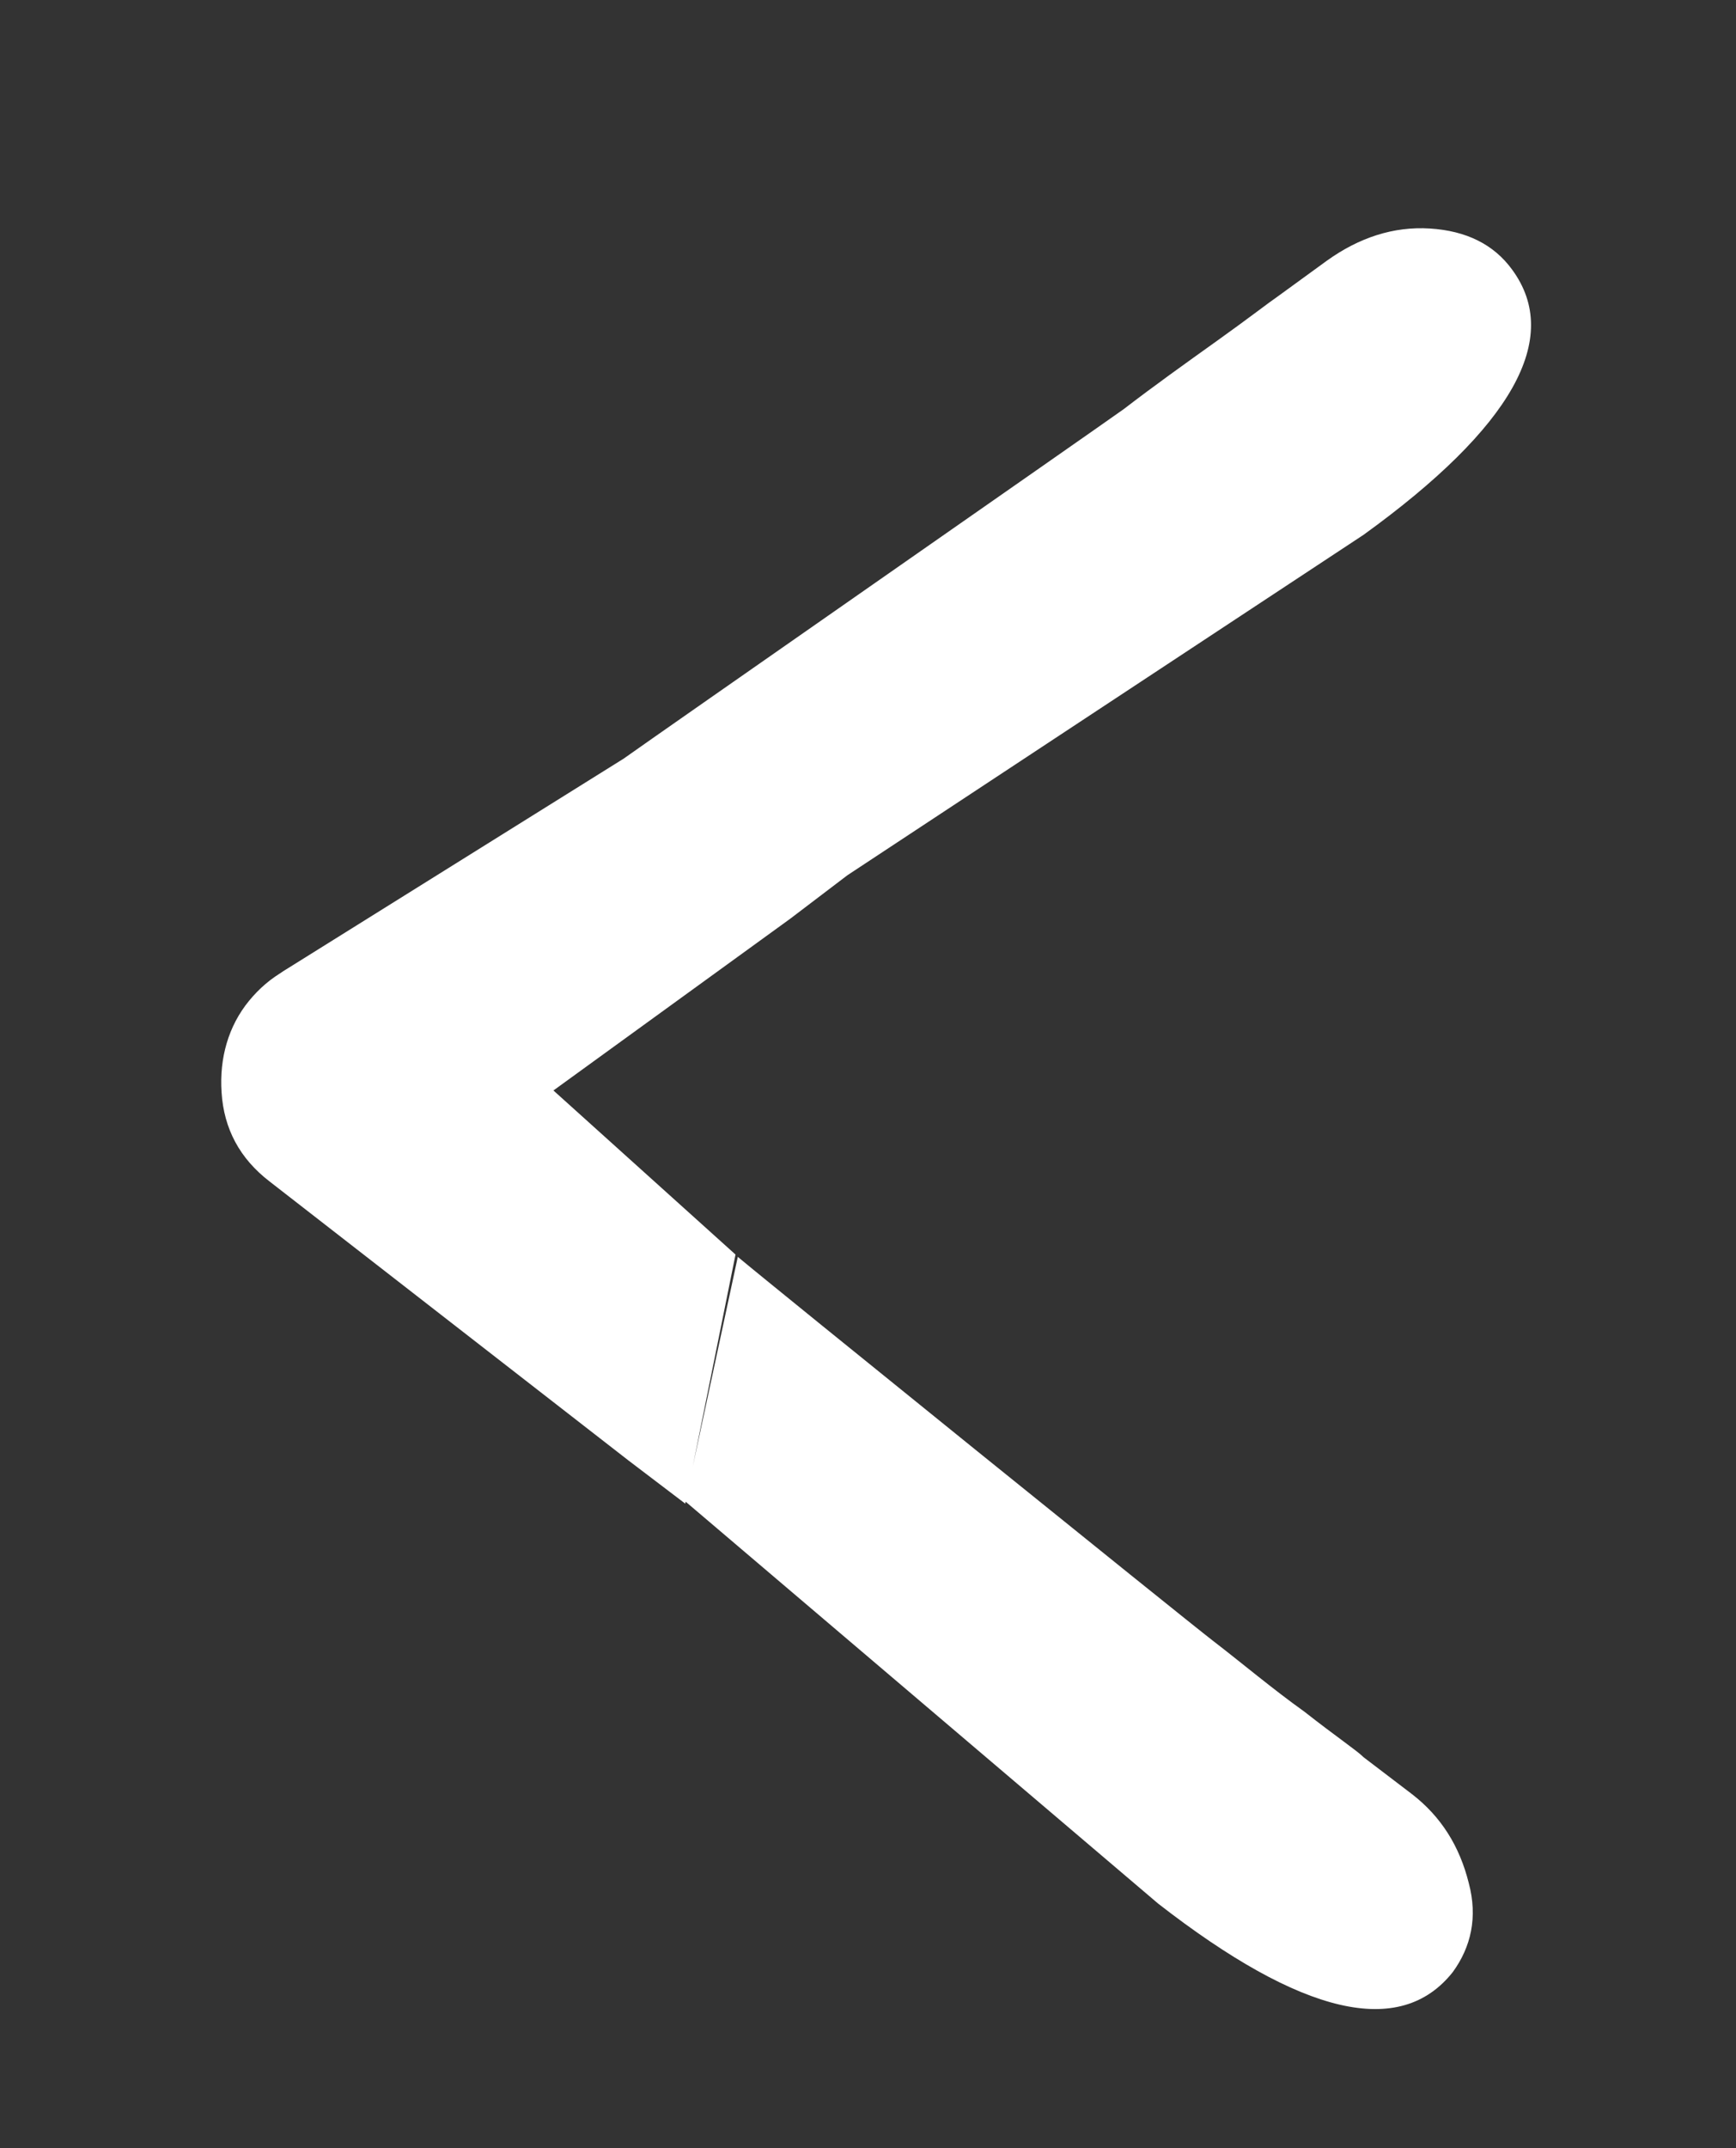
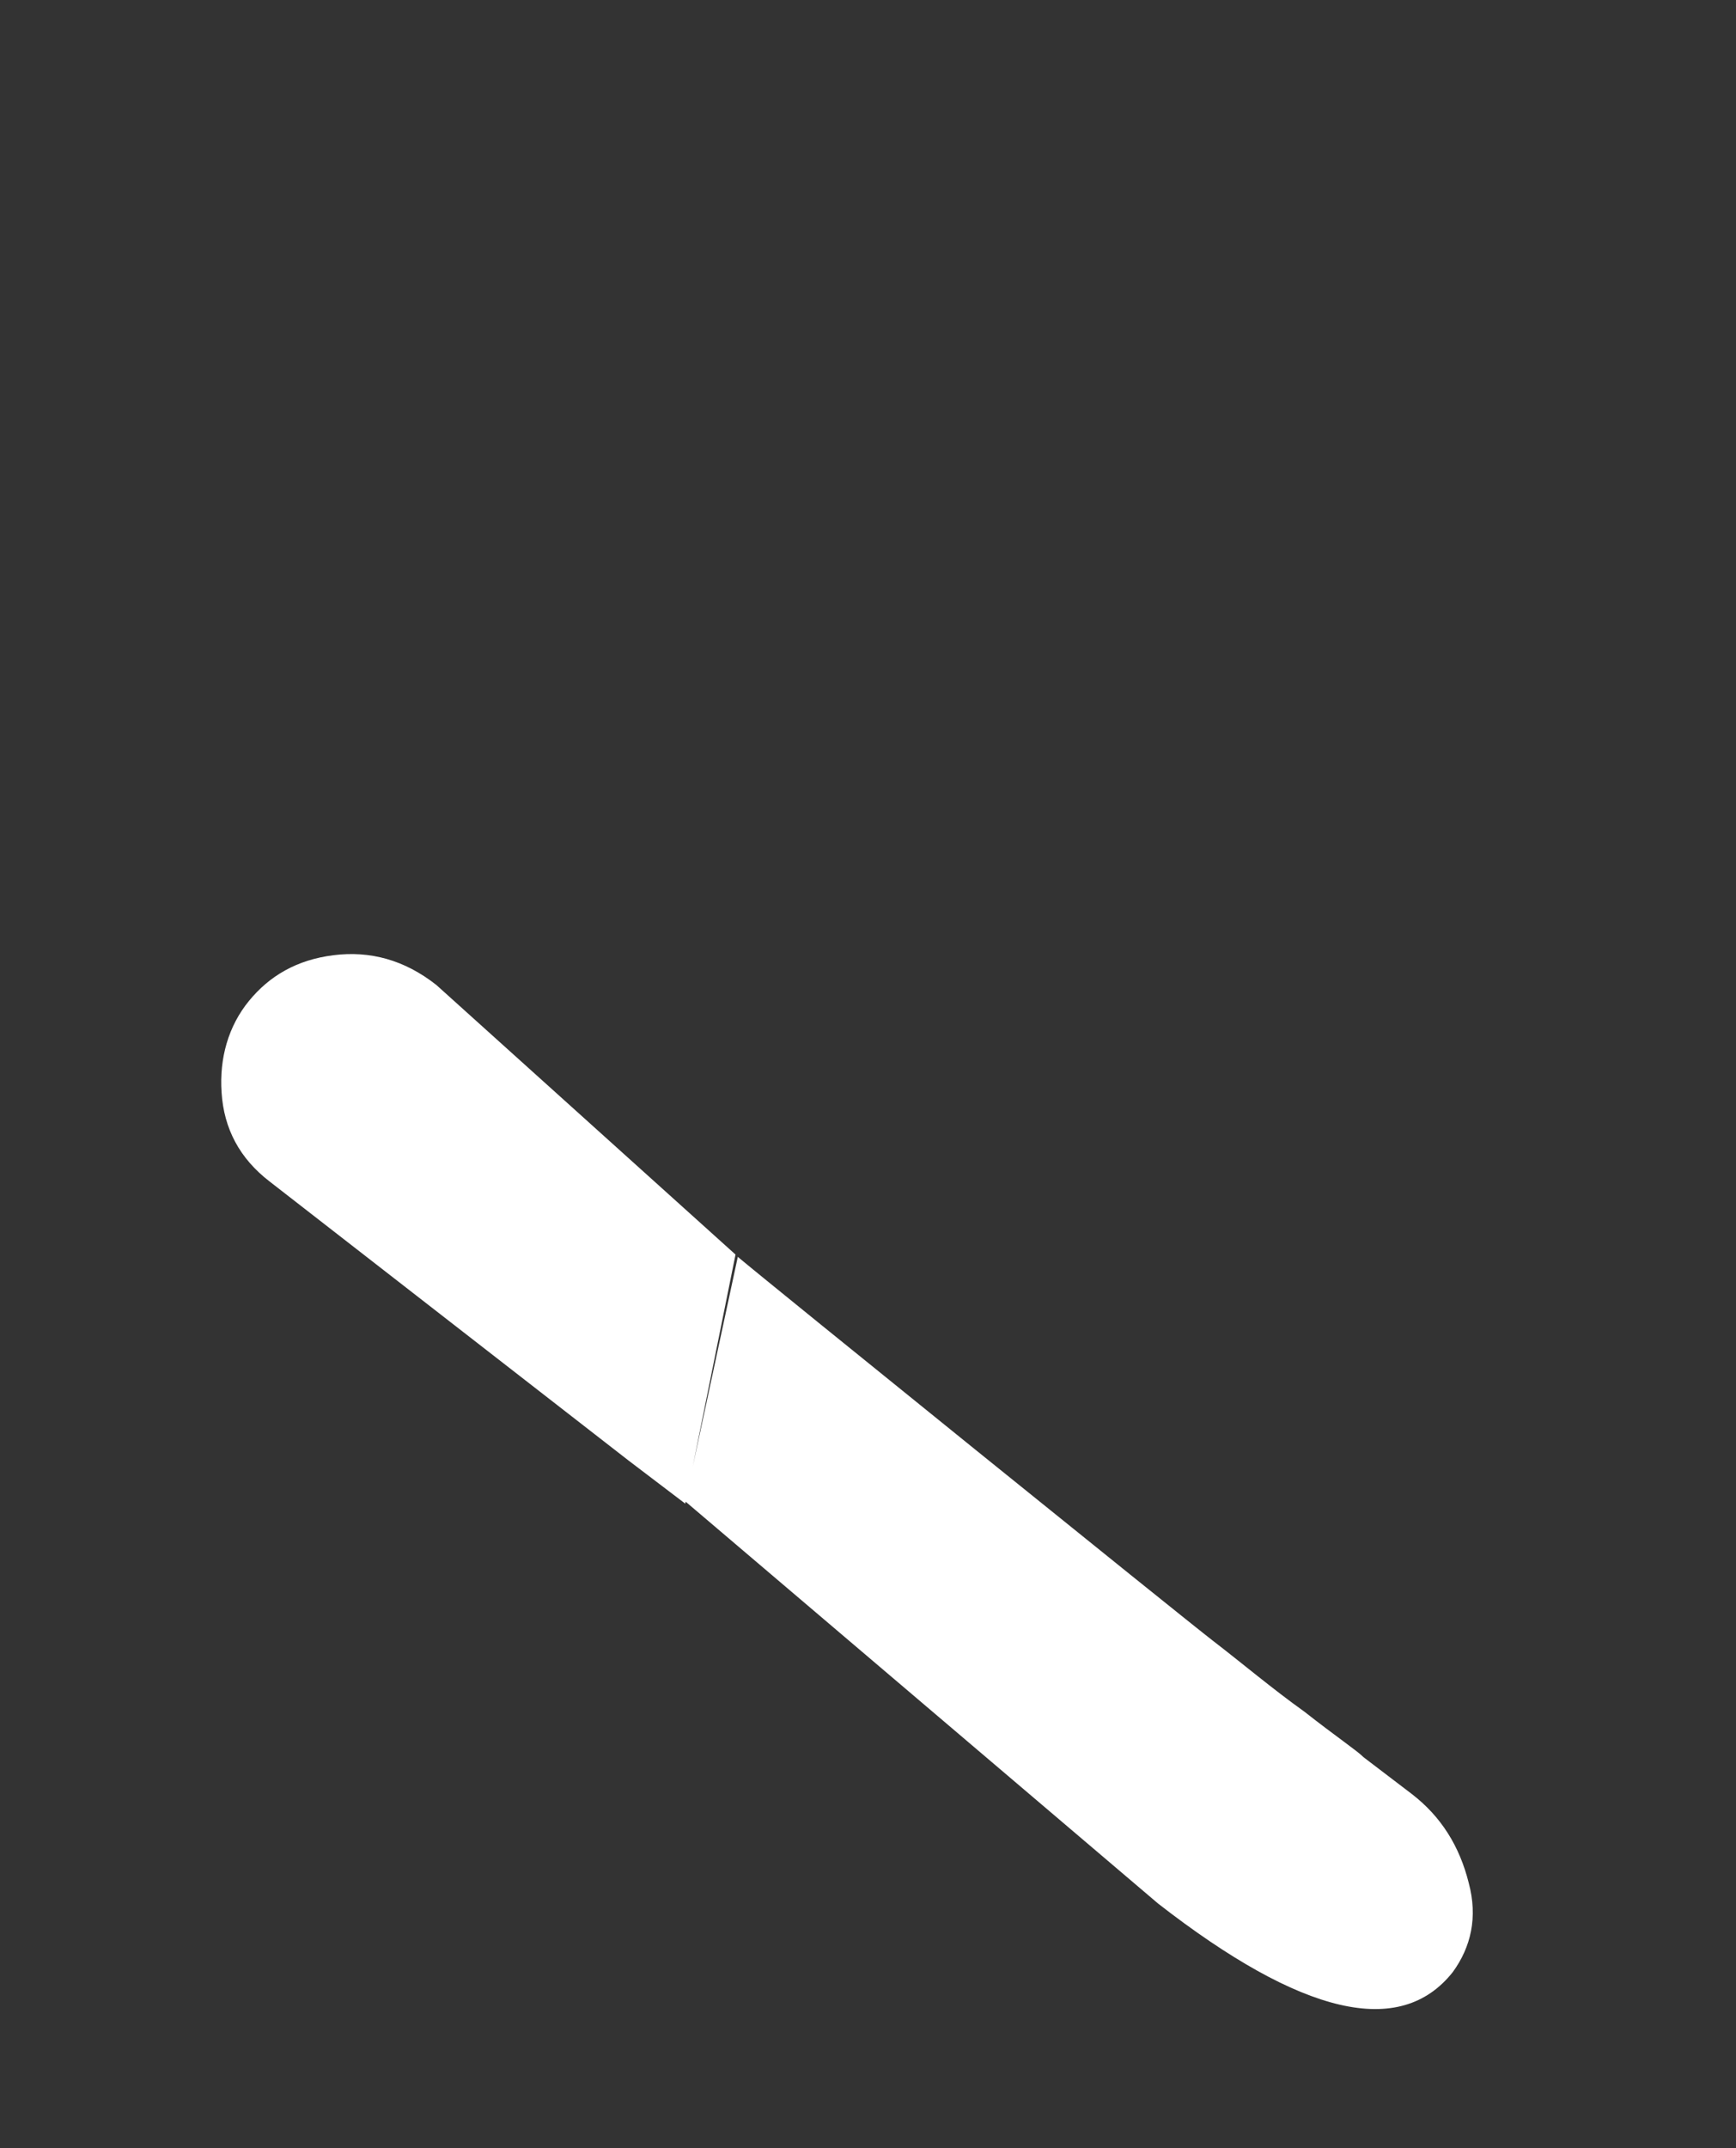
<svg xmlns="http://www.w3.org/2000/svg" version="1.1" id="Layer_1" x="0px" y="0px" viewBox="0 0 76 94" style="enable-background:new 0 0 76 94;" xml:space="preserve">
  <rect x="0" y="0" width="76" height="94" fill="#333333" stroke="none" />
  <style type="text/css">
	.st0{fill:#FFFFFF;}
</style>
-   <path class="st0" d="M27.3,33.2c1.4-1,20.5-14.3,21.9-15.3c1.3-1,2.7-2,4.1-3c1.4-1,2.3-1.7,2.6-1.9l2.2-1.6c1.4-1,2.9-1.5,4.5-1.4  s2.8,0.7,3.6,1.8c2.2,3,0,6.9-6.5,11.6L37.1,38.3 M37.1,38.3l-2.5,1.9l-16,11.6c-1.3,1-2.8,1.3-4.3,0.9c-1.5-0.3-2.7-1.1-3.5-2.2  C10,49.3,9.7,48,9.9,46.4c0.2-1.5,1.1-2.9,2.5-3.9l14.9-9.3" />
  <path class="st0" d="M32.3,55c1.3,1.1,19.5,15.8,20.8,16.8s2.6,2.1,4,3.1c1.4,1.1,2.3,1.7,2.6,2l2.1,1.6c1.3,1,2.1,2.3,2.5,3.9  c0.4,1.5,0.1,2.8-0.7,3.9c-2.3,2.9-6.6,1.9-12.9-3L30,65.7 M30,65.8l-2.5-1.9L11.8,51.7c-1.3-1-2-2.3-2.1-3.9  c-0.1-1.5,0.3-2.9,1.2-4c0.9-1.1,2.1-1.8,3.7-2s3.1,0.2,4.5,1.3l13.1,11.8" />
</svg>